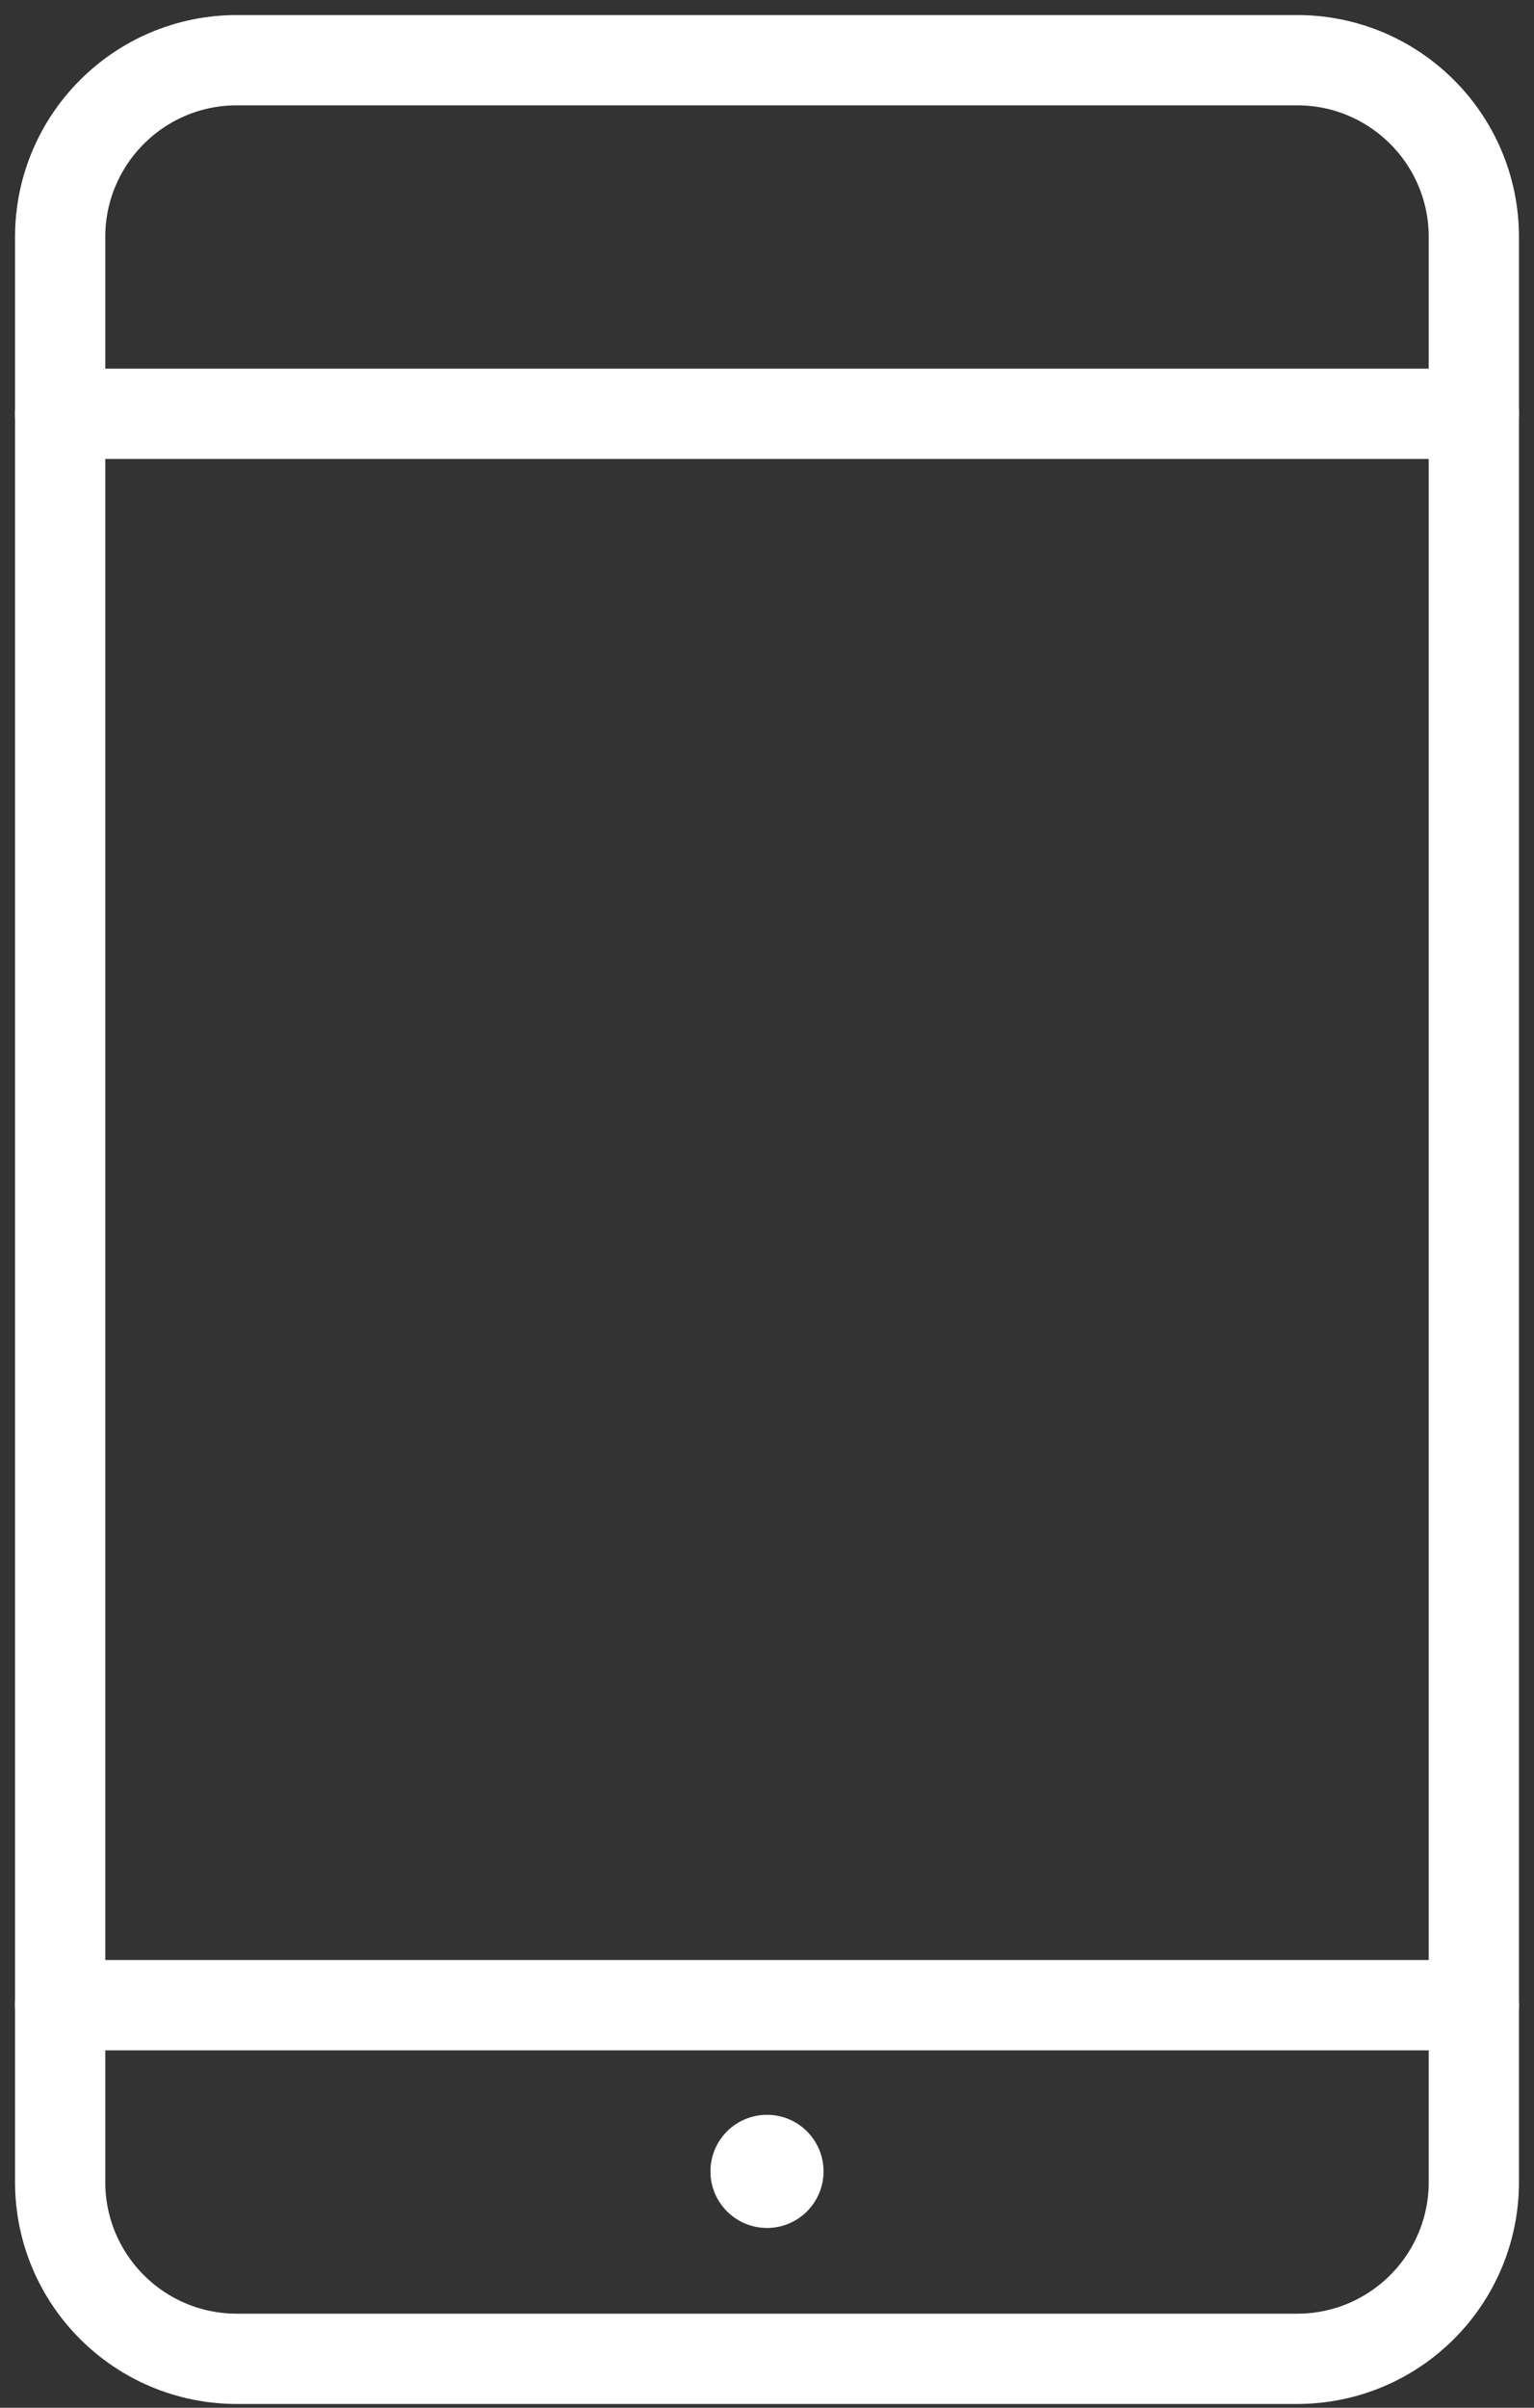
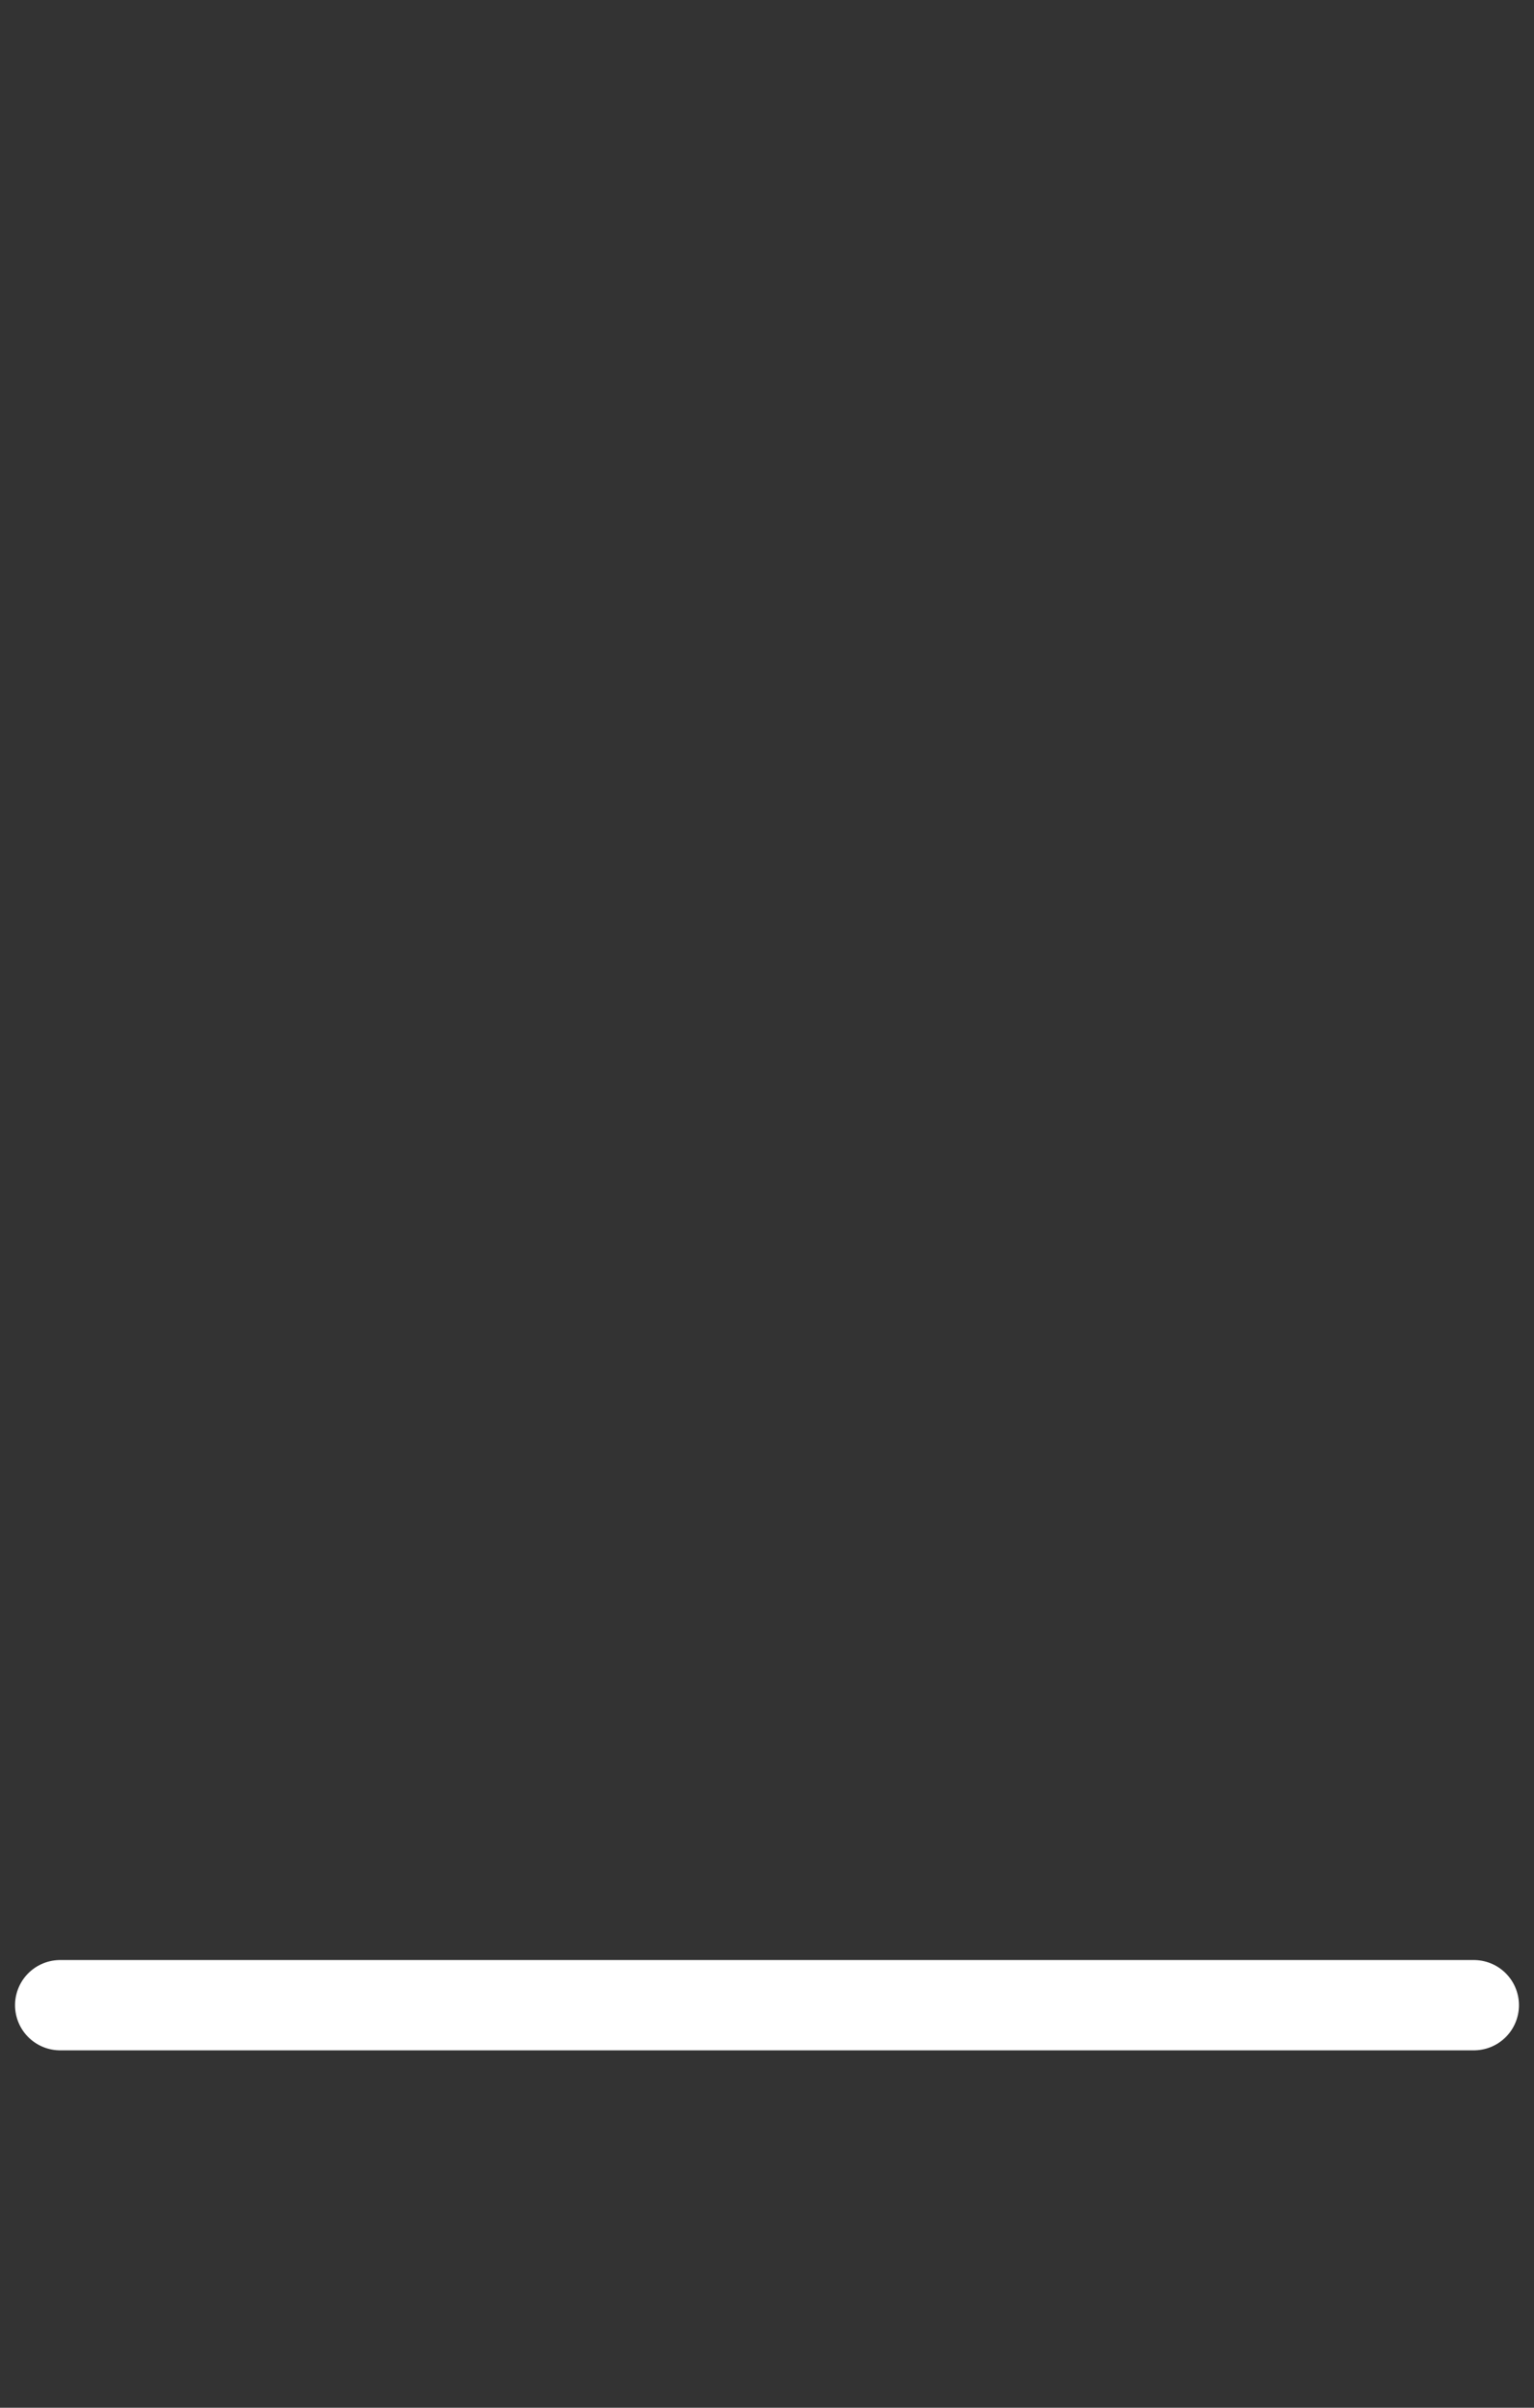
<svg xmlns="http://www.w3.org/2000/svg" width="51" height="80" viewBox="0 0 51 80" fill="none">
  <rect x="0" y="0" width="51" height="80" fill="#333333" stroke="none" />
-   <path d="M43.125 2H7.875C4.63 2 2 4.63 2 7.875V72.5C2 75.745 4.63 78.375 7.875 78.375H43.125C46.37 78.375 49 75.745 49 72.5V7.875C49 4.63 46.37 2 43.125 2Z" stroke="white" stroke-width="3" stroke-linecap="round" stroke-linejoin="round" />
-   <path d="M2 13.75H49" stroke="white" stroke-width="3" stroke-linecap="round" stroke-linejoin="round" />
  <path d="M2 66.625H49" stroke="white" stroke-width="3" stroke-linecap="round" stroke-linejoin="round" />
-   <circle cx="25.5" cy="72.147" r="1.88" fill="white" />
</svg>